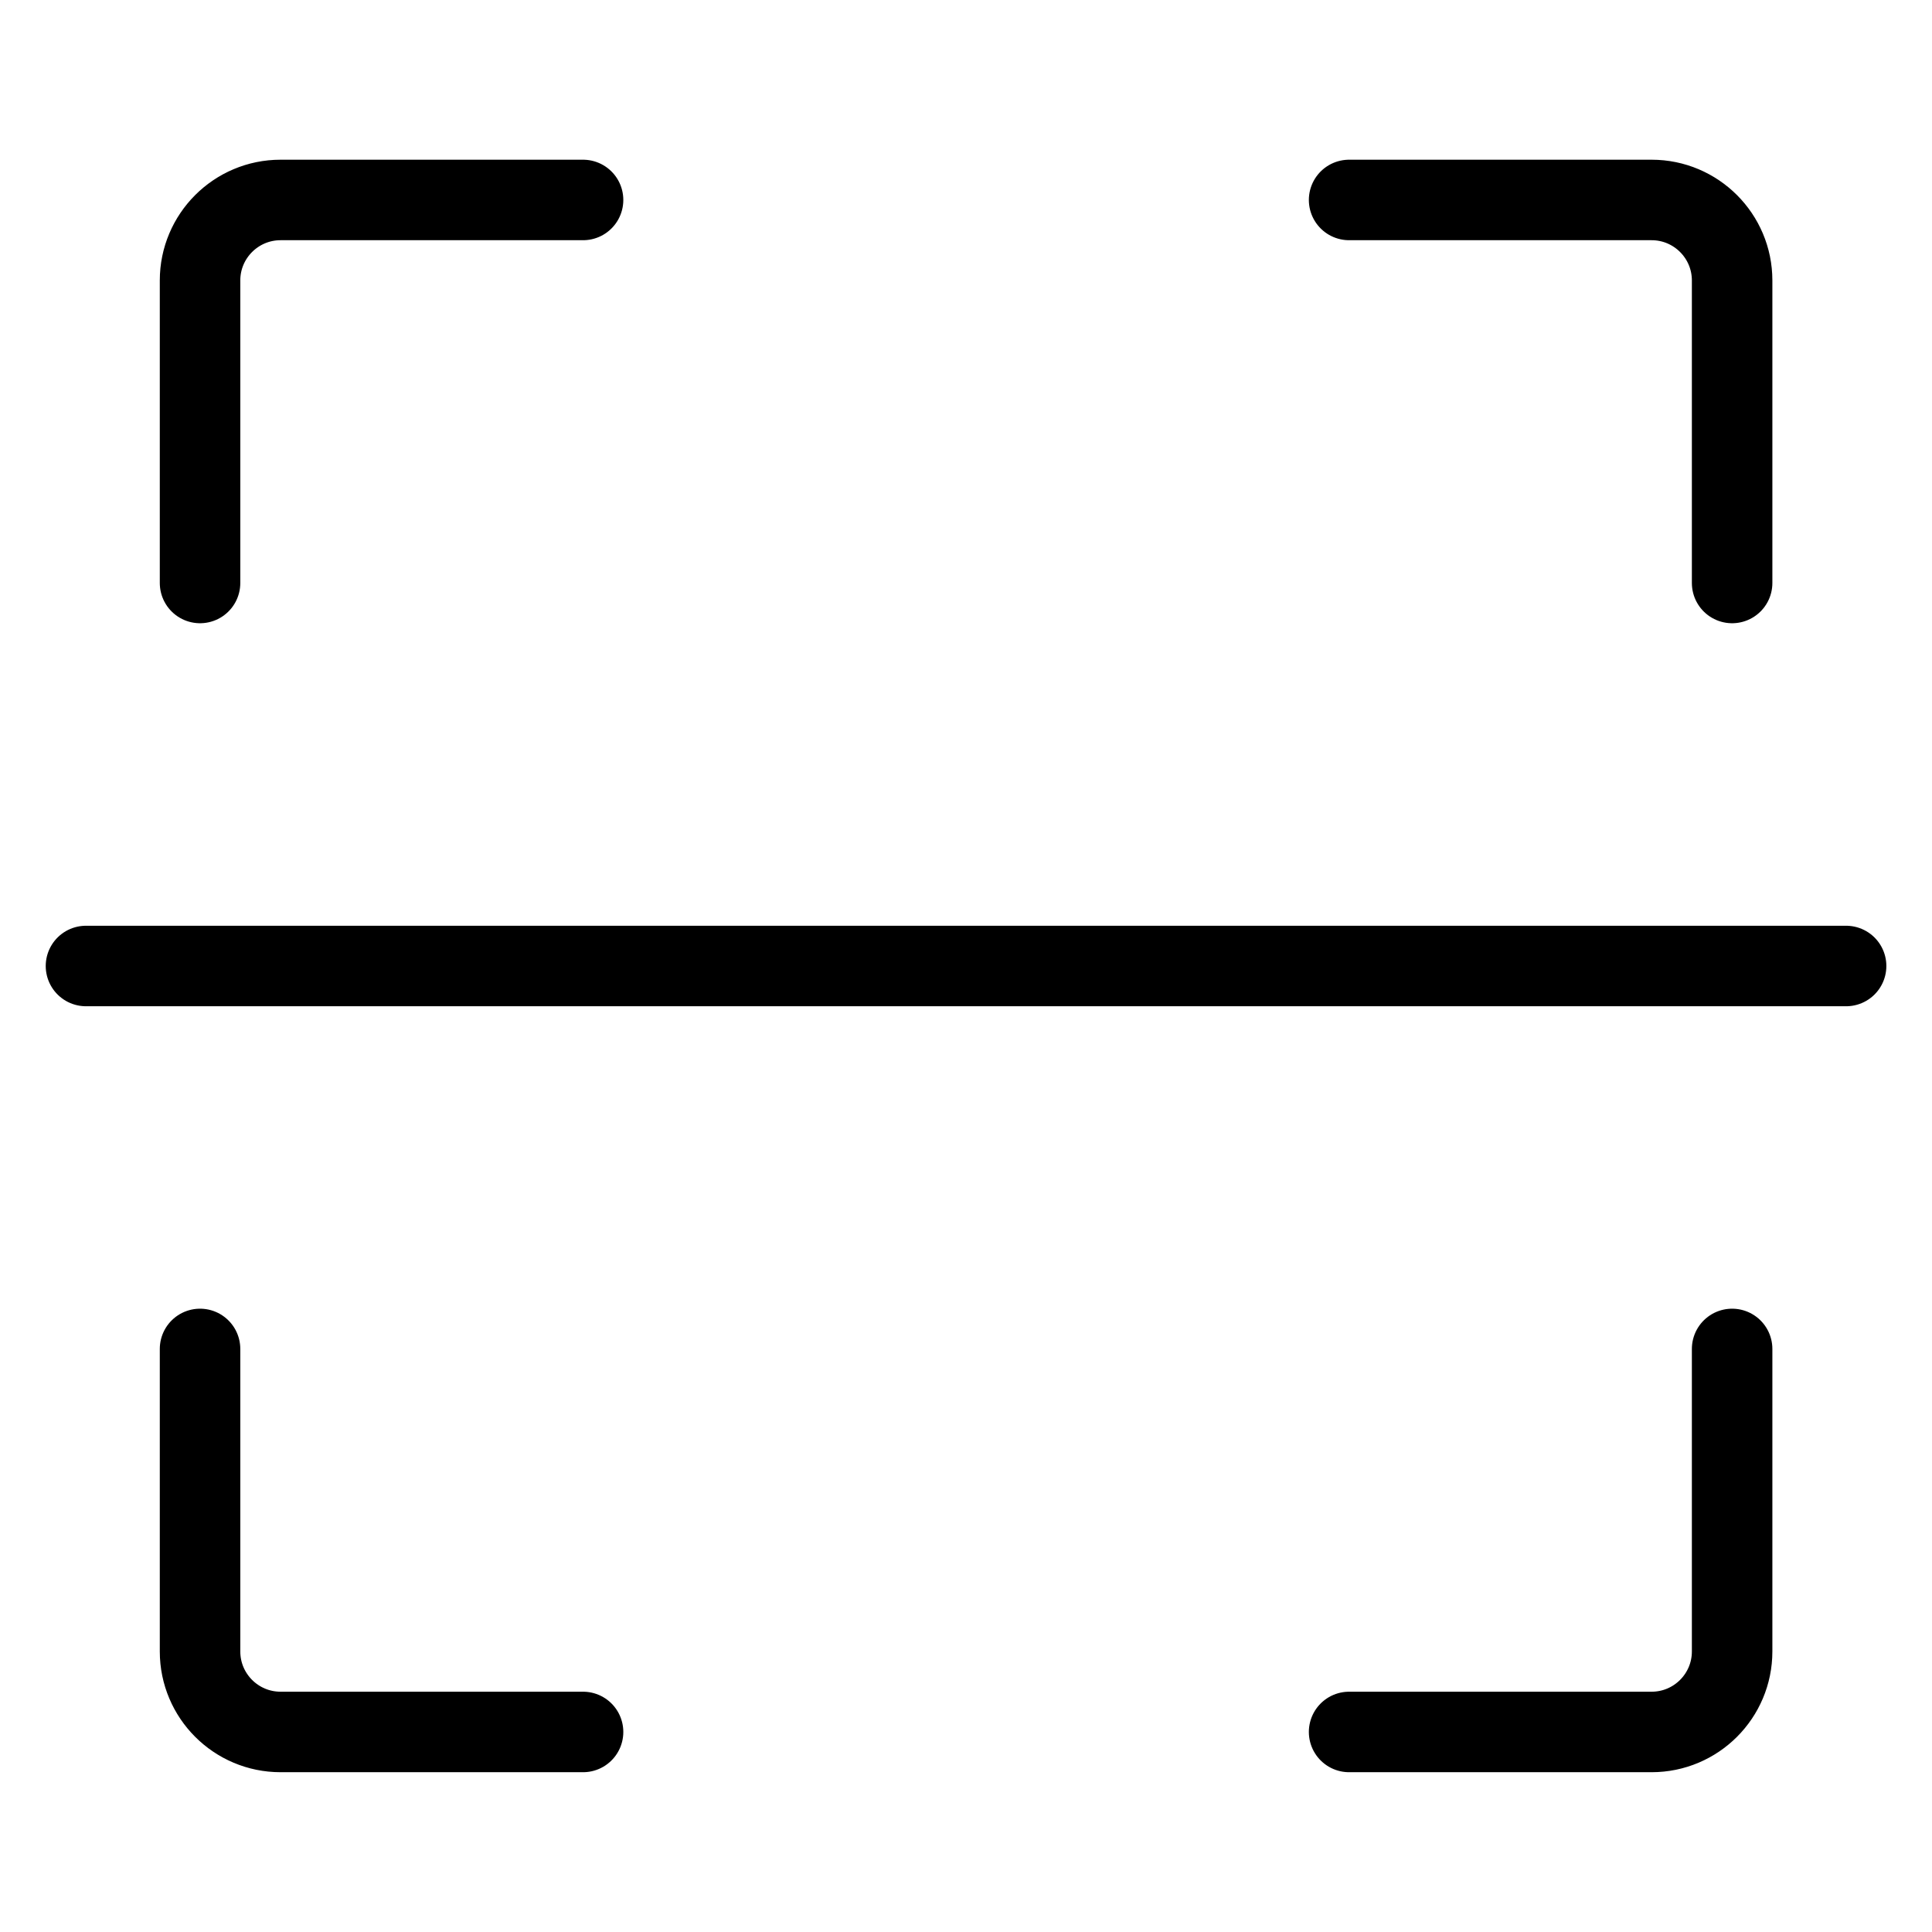
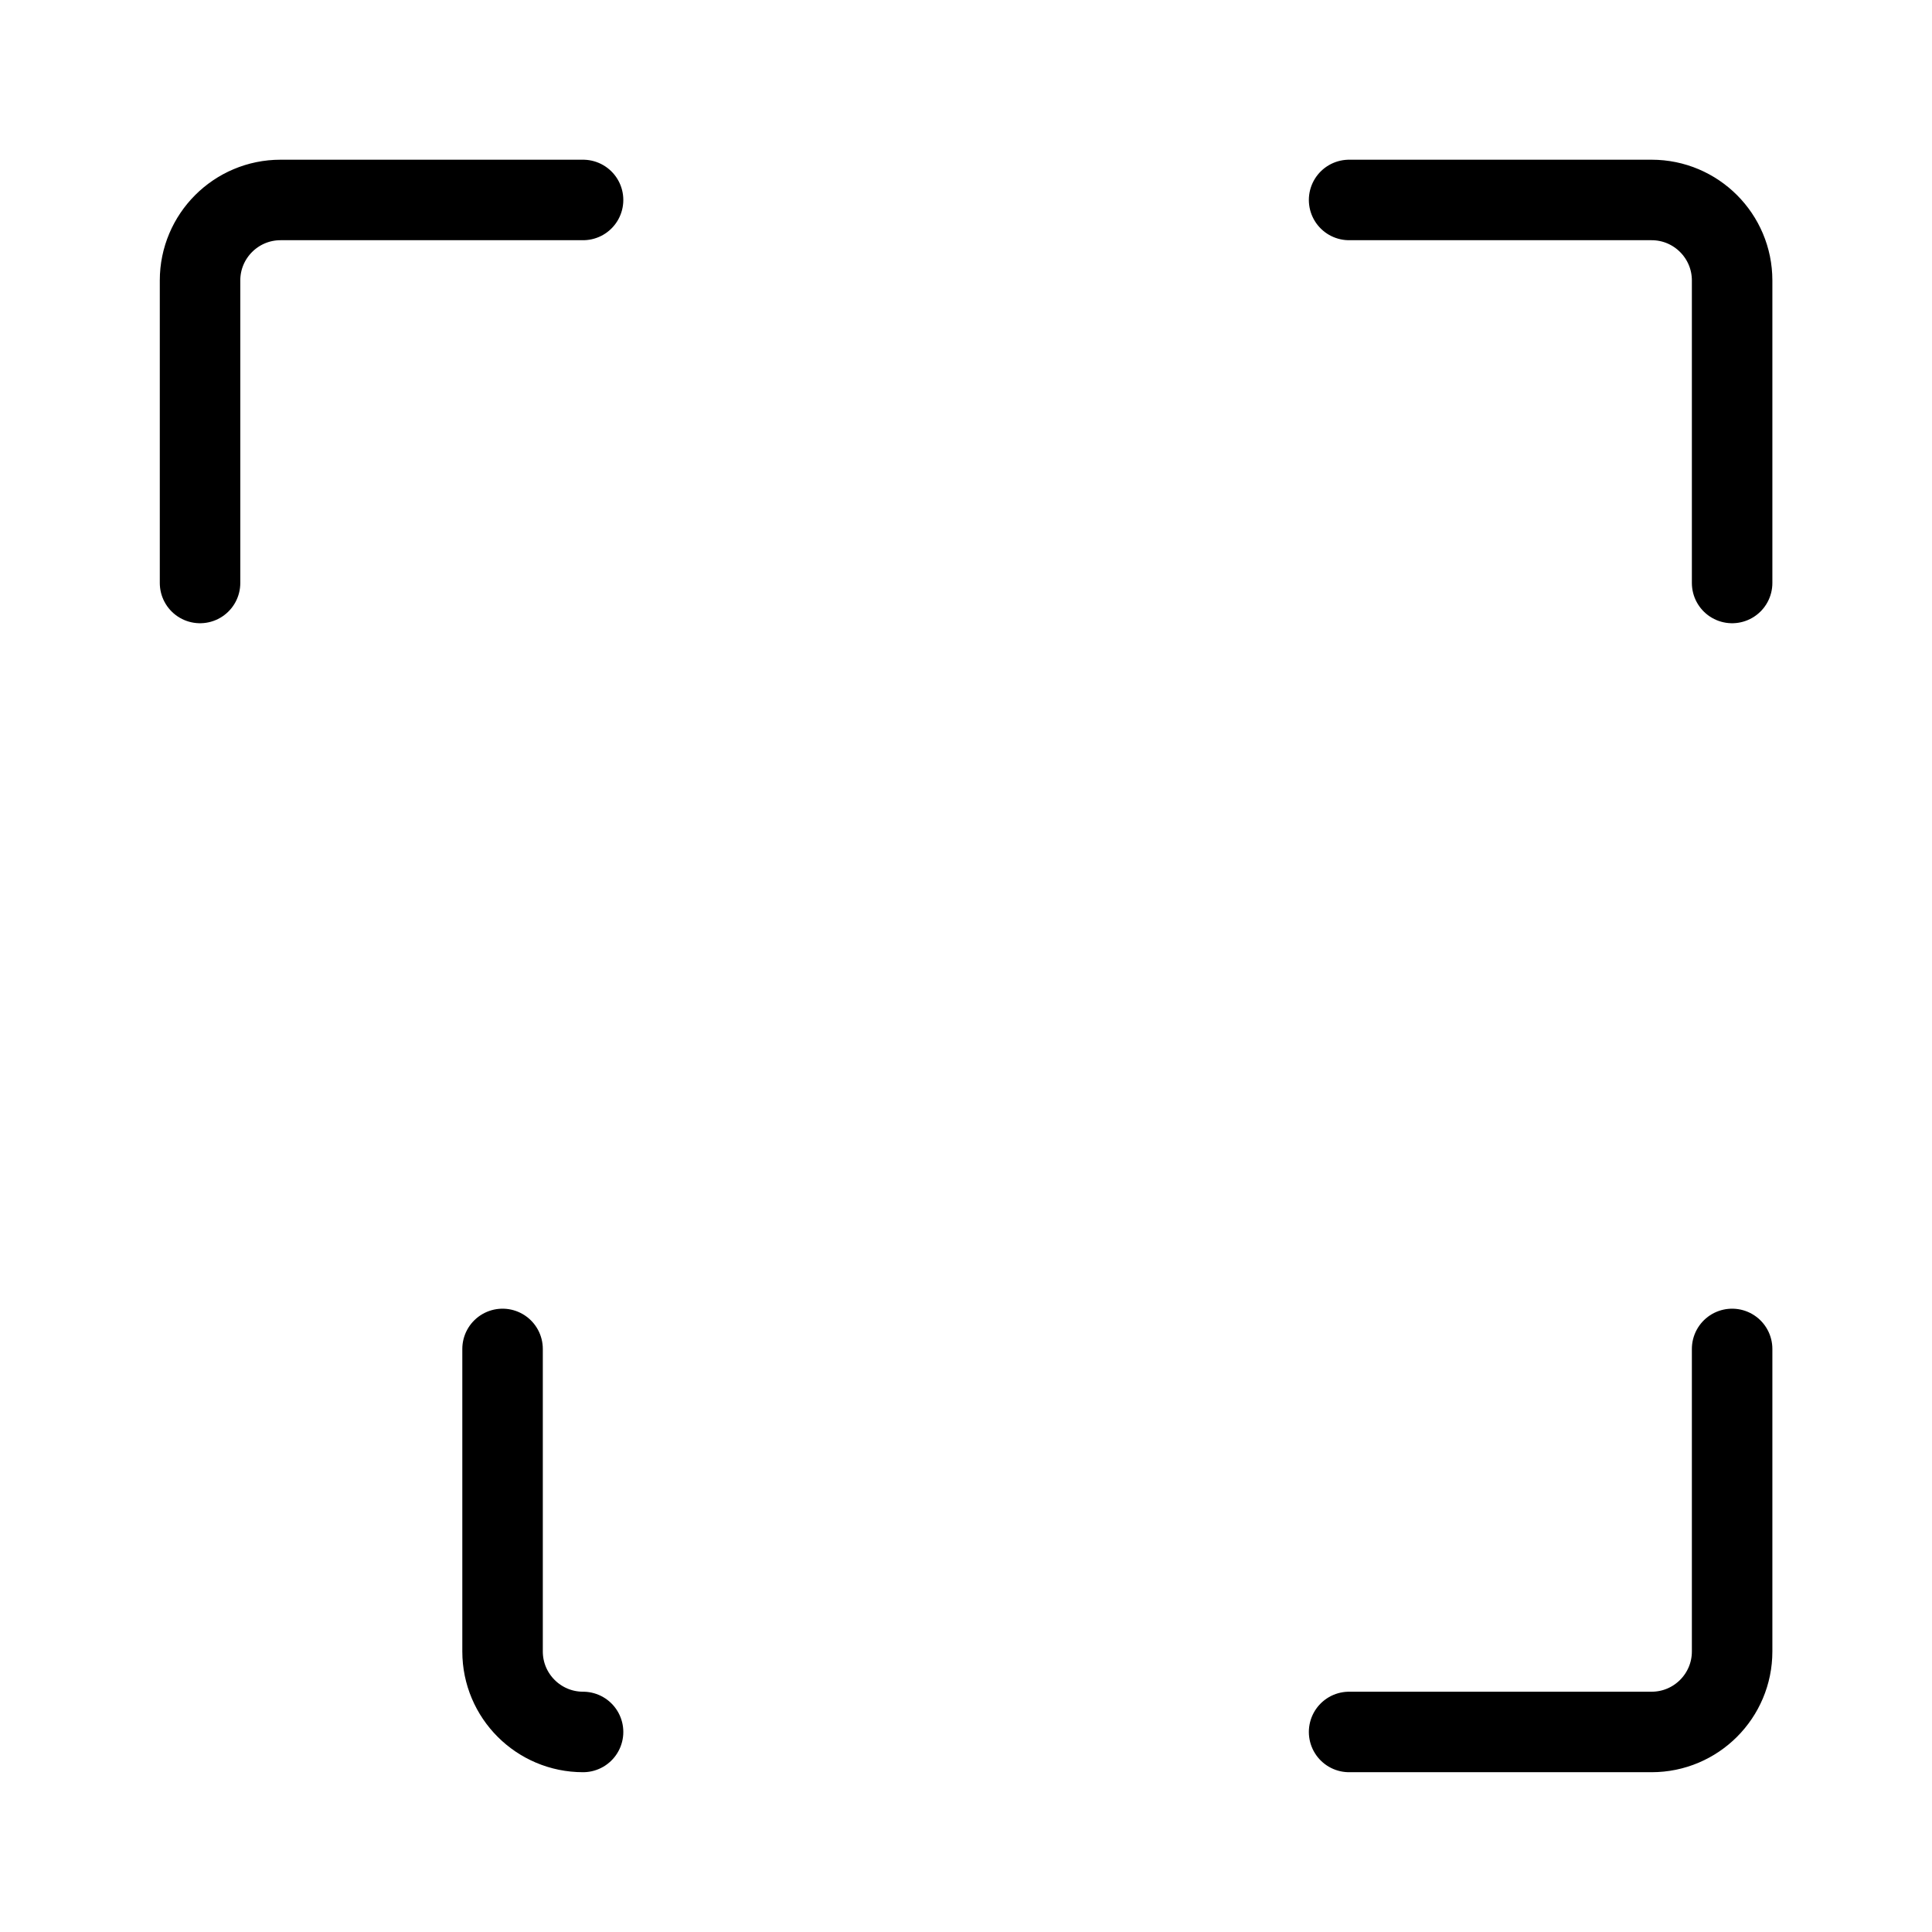
<svg xmlns="http://www.w3.org/2000/svg" fill="none" viewBox="0 0 24 24">
-   <path stroke="#000000" stroke-linecap="round" stroke-linejoin="round" d="M22.933 12 1.068 12" stroke-width="1" />
-   <path stroke="#000000" stroke-linecap="round" stroke-linejoin="round" d="m16.759 21.515 3.758 0c0.552 0 1 -0.448 1 -1l0 -3.758M16.759 2.484l3.758 0c0.552 0 1 0.448 1 1l0 3.758M7.243 2.484l-3.758 0c-0.552 0 -1 0.448 -1 1l0 3.758M7.243 21.515l-3.758 0c-0.552 0 -1 -0.448 -1 -1l0 -3.758" stroke-width="1" />
+   <path stroke="#000000" stroke-linecap="round" stroke-linejoin="round" d="m16.759 21.515 3.758 0c0.552 0 1 -0.448 1 -1l0 -3.758M16.759 2.484l3.758 0c0.552 0 1 0.448 1 1l0 3.758M7.243 2.484l-3.758 0c-0.552 0 -1 0.448 -1 1l0 3.758M7.243 21.515c-0.552 0 -1 -0.448 -1 -1l0 -3.758" stroke-width="1" />
</svg>